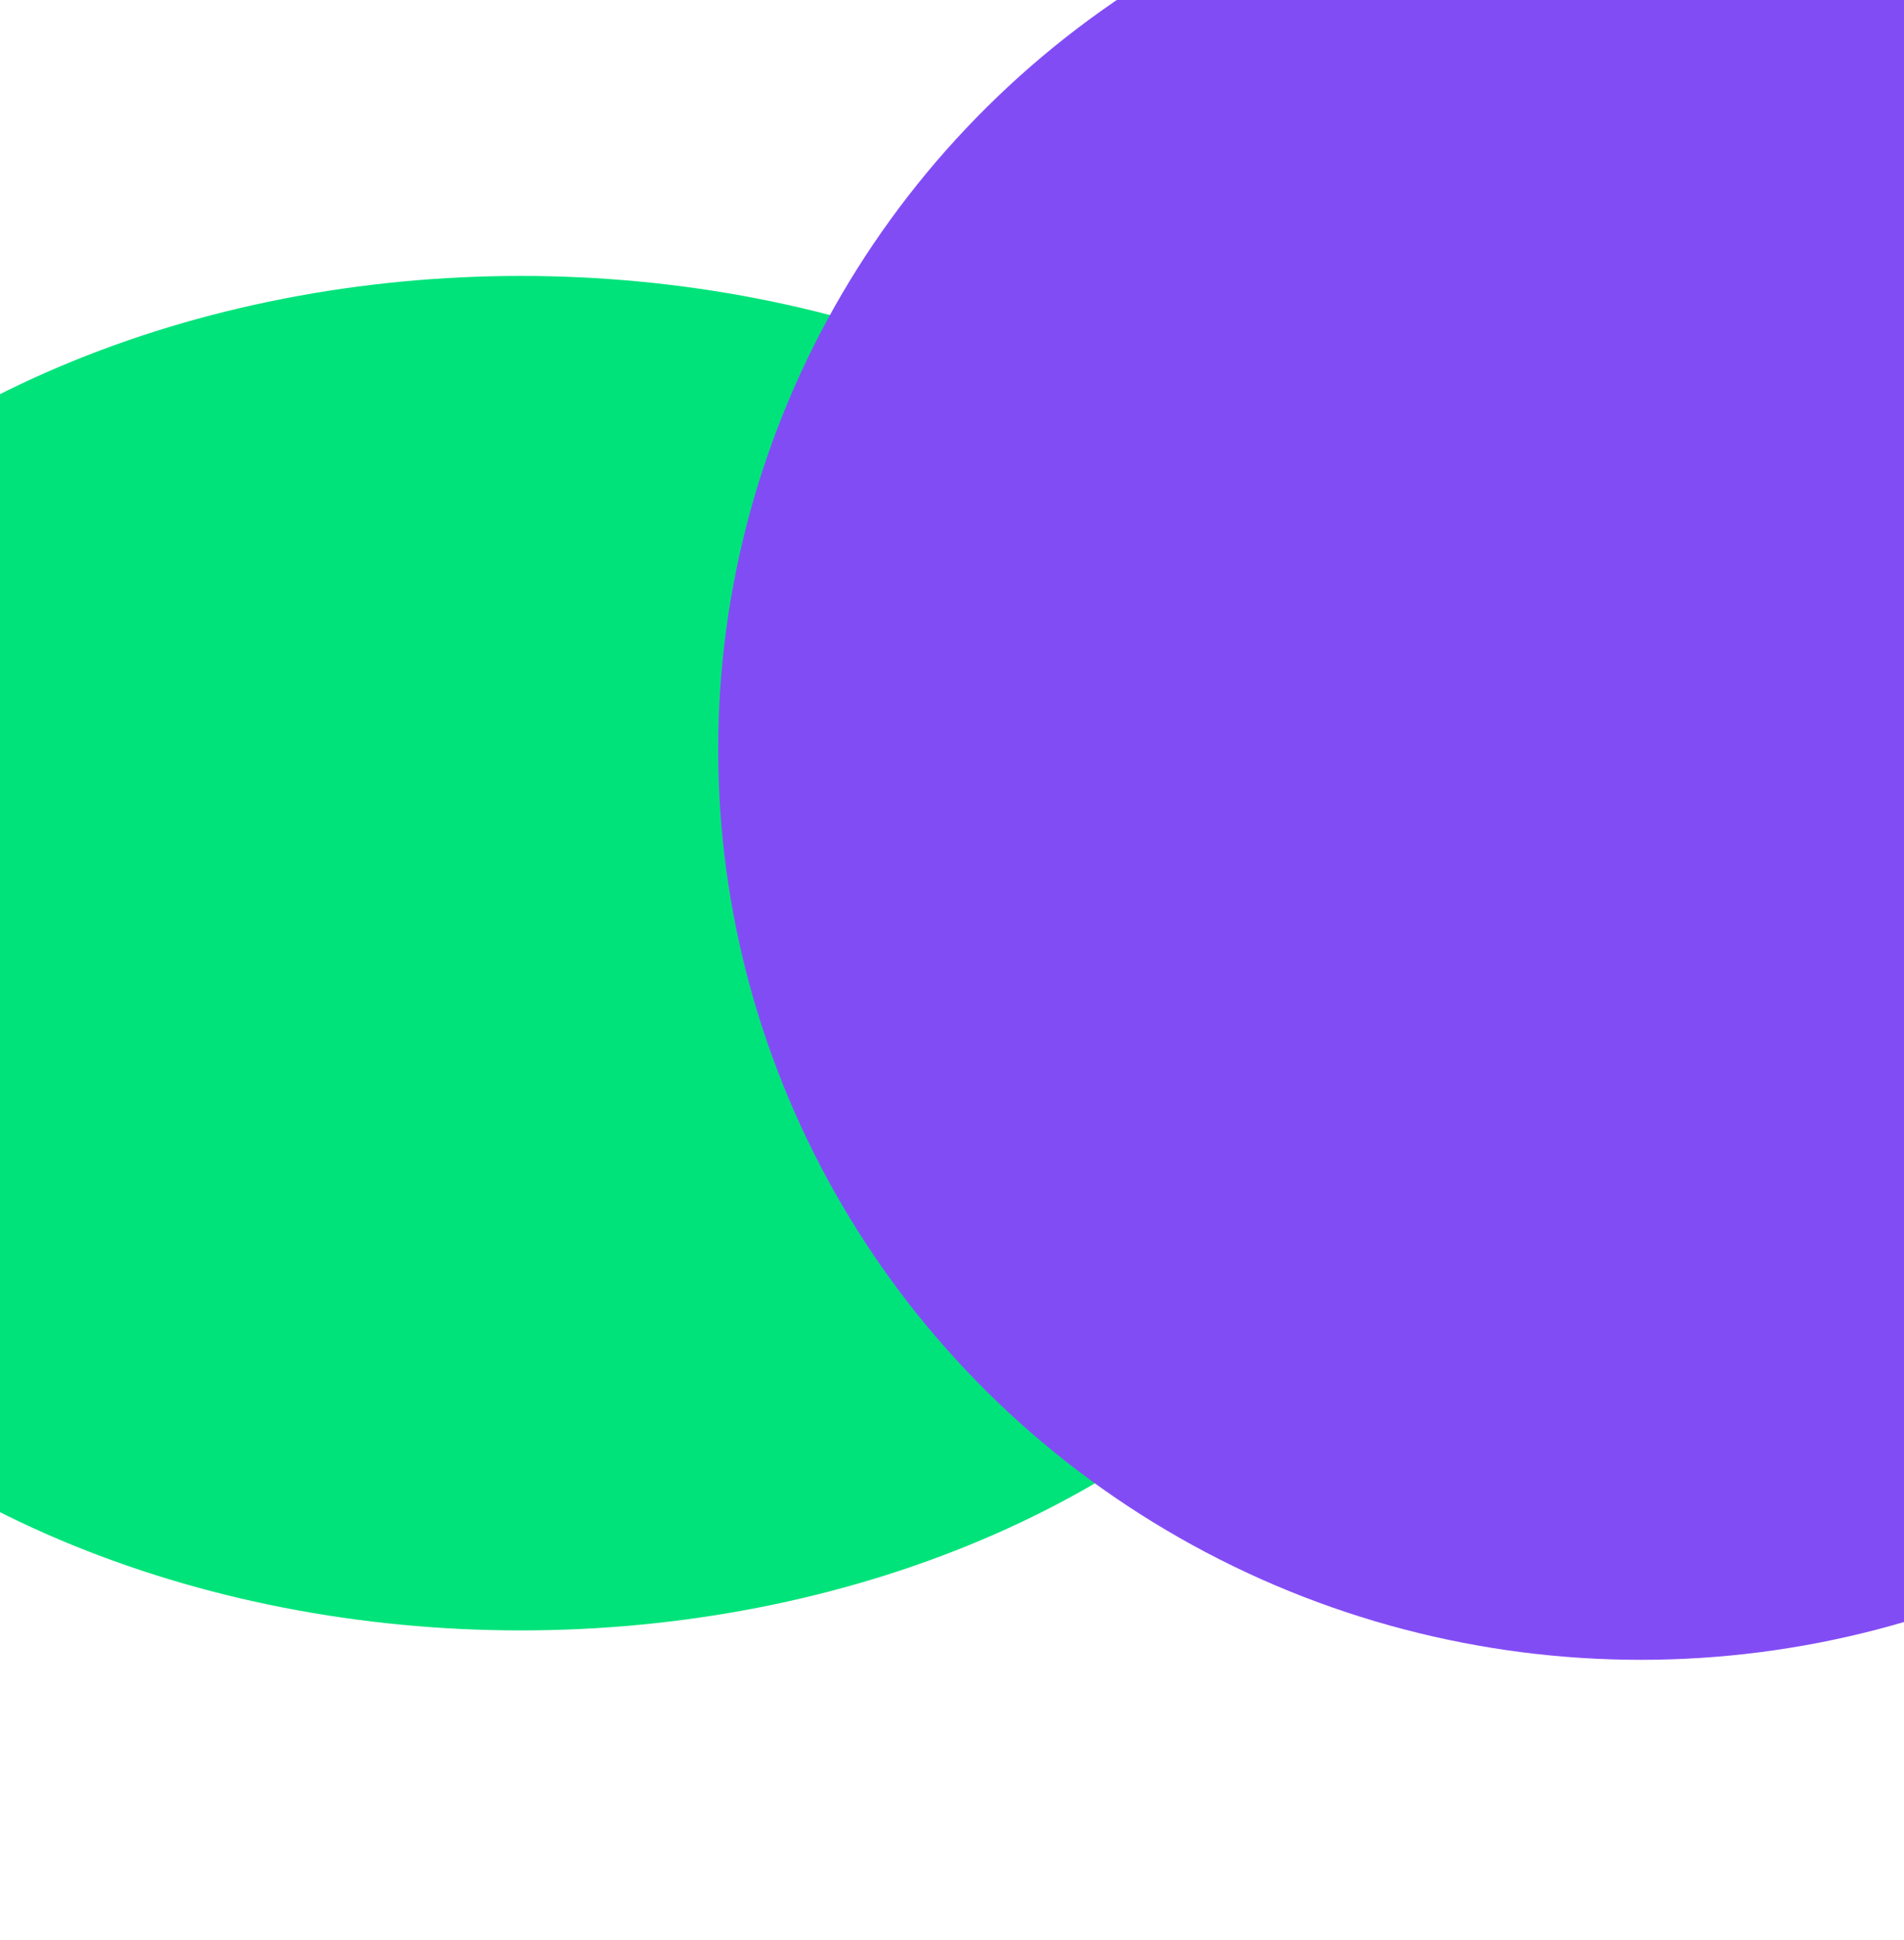
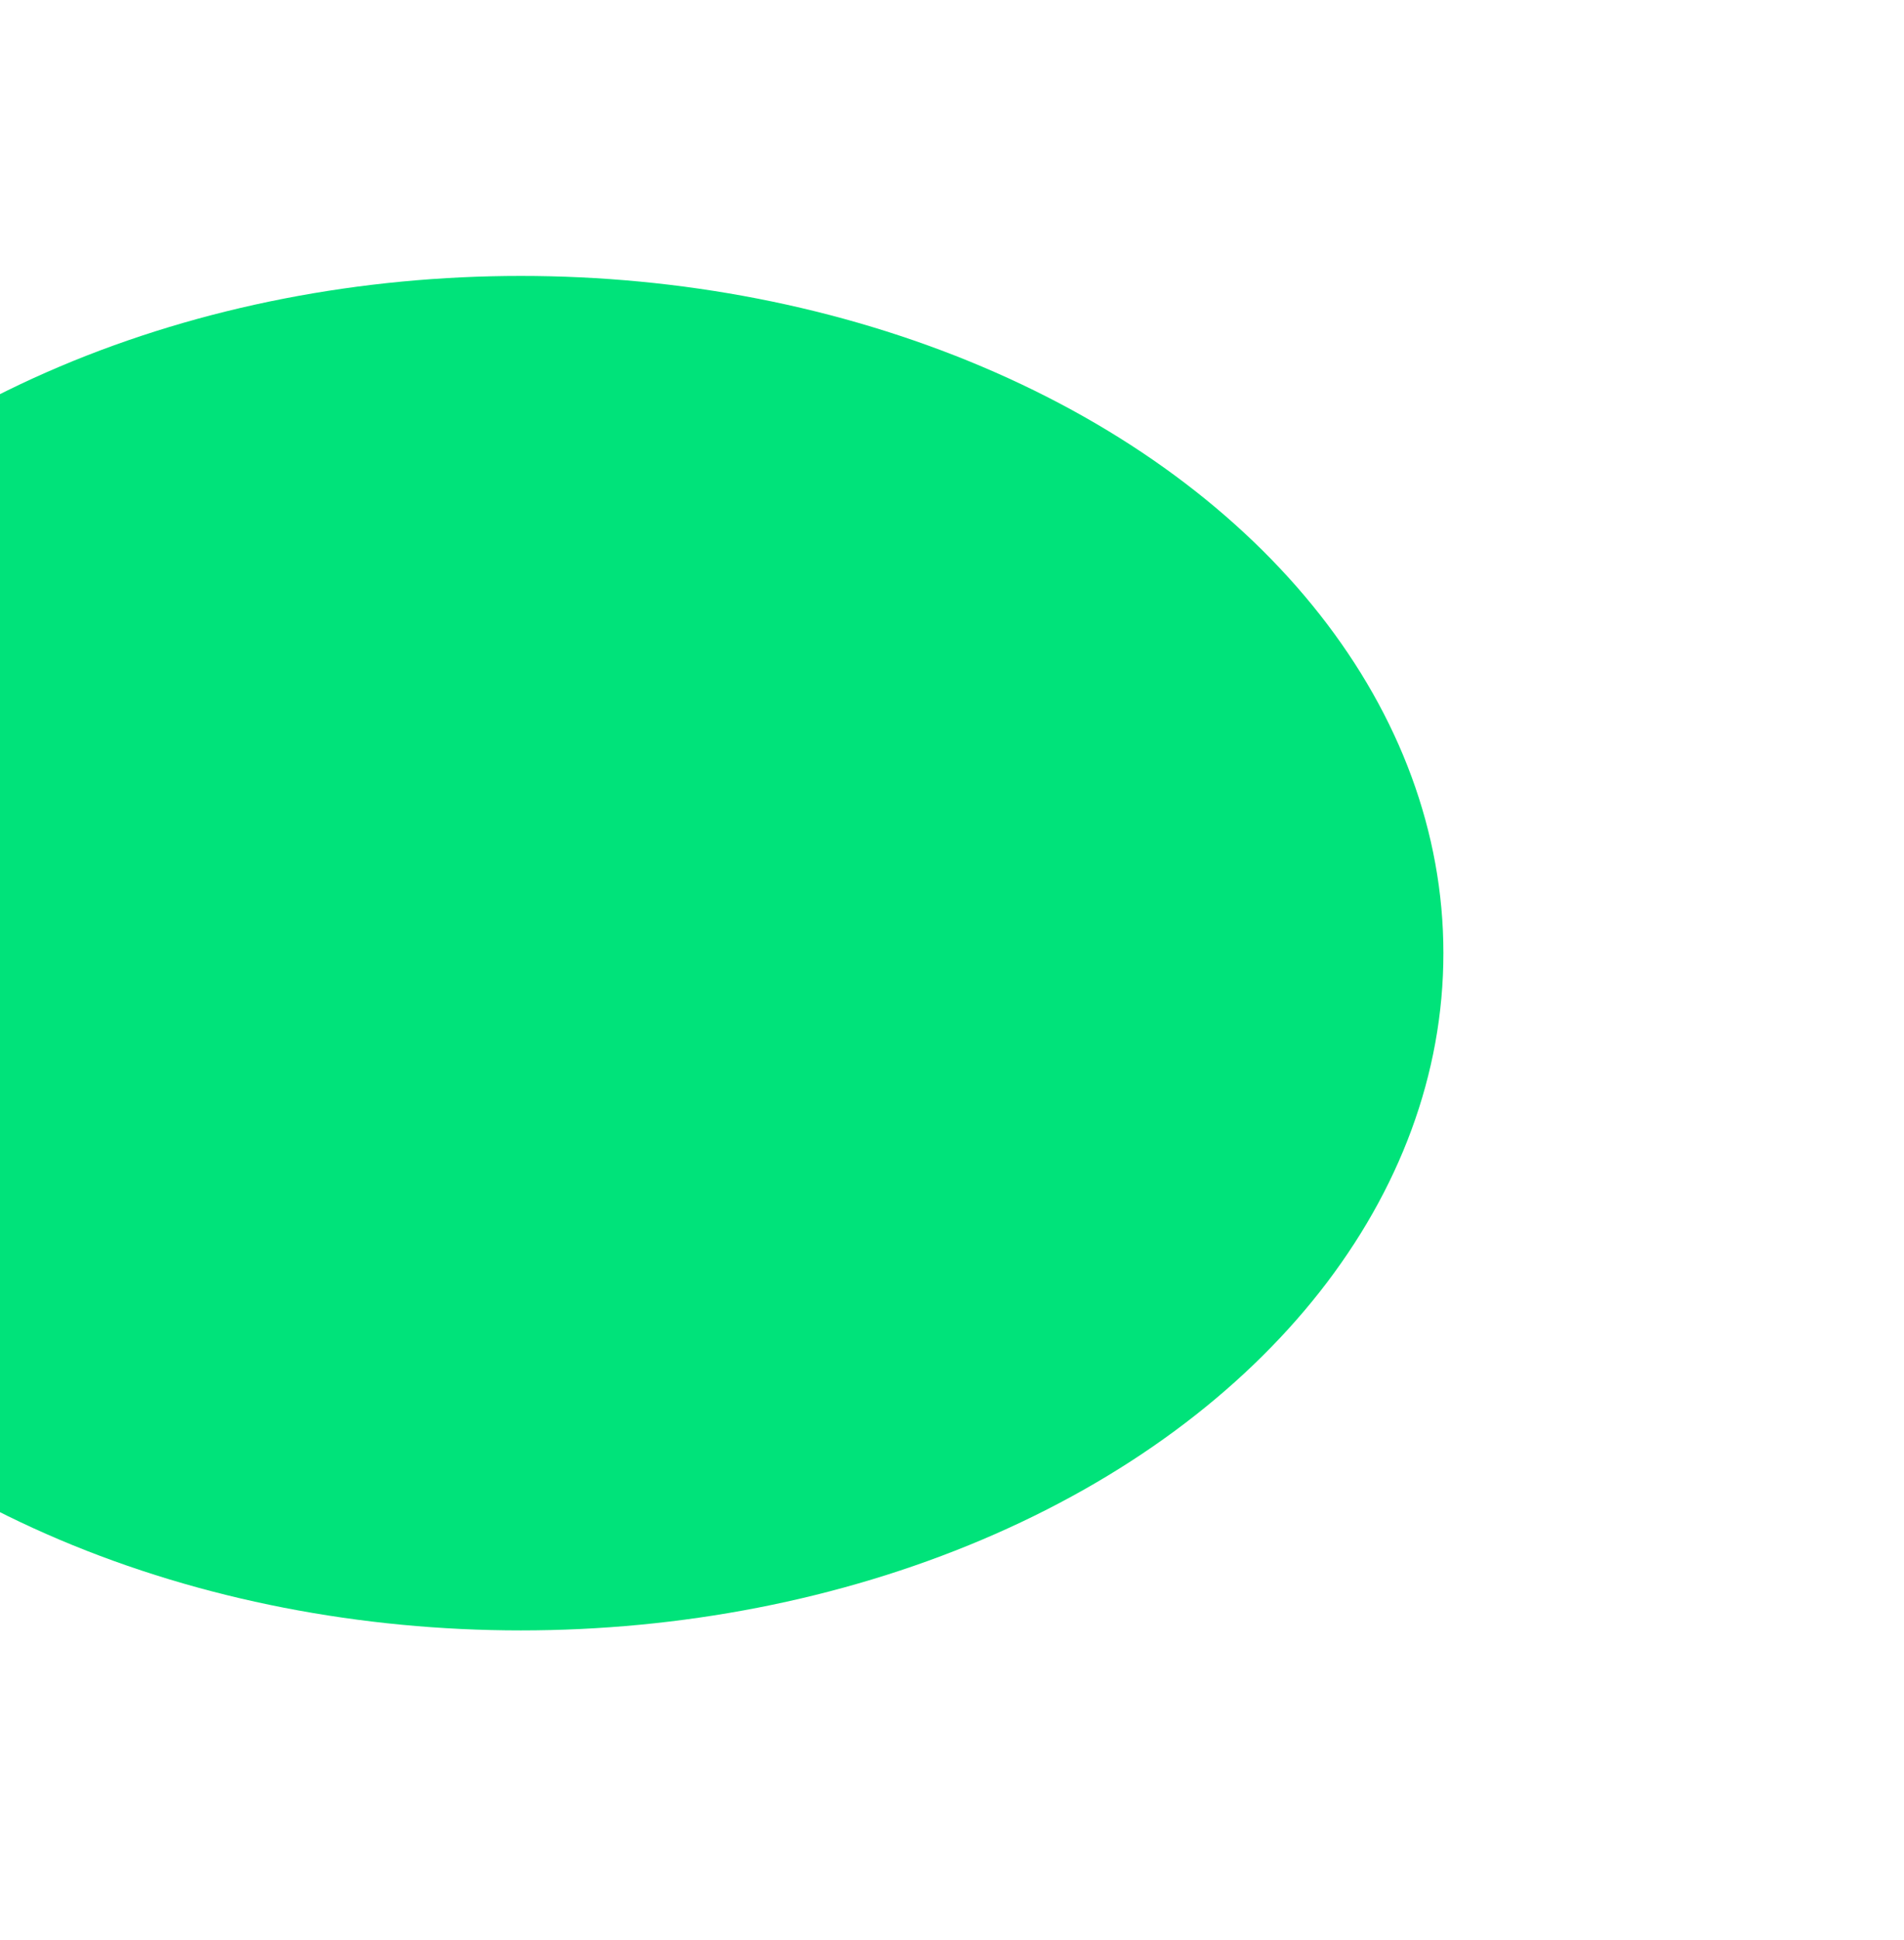
<svg xmlns="http://www.w3.org/2000/svg" width="1360" height="1385" viewBox="0 0 1360 1385" fill="none">
  <g filter="url(#filter0_f_201_13058)">
    <ellipse cx="372" cy="680.5" rx="659" ry="483.5" fill="#00E37A" />
  </g>
  <g filter="url(#filter1_f_201_13058)">
-     <ellipse cx="1172" cy="535" rx="659" ry="650" fill="#824CF5" />
-   </g>
+     </g>
  <defs>
    <filter id="filter0_f_201_13058" x="-487" y="-3" width="1718" height="1367" filterUnits="userSpaceOnUse" color-interpolation-filters="sRGB">
      <feFlood flood-opacity="0" result="BackgroundImageFix" />
      <feBlend mode="normal" in="SourceGraphic" in2="BackgroundImageFix" result="shape" />
      <feGaussianBlur stdDeviation="100" result="effect1_foregroundBlur_201_13058" />
    </filter>
    <filter id="filter1_f_201_13058" x="313" y="-315" width="1718" height="1700" filterUnits="userSpaceOnUse" color-interpolation-filters="sRGB">
      <feFlood flood-opacity="0" result="BackgroundImageFix" />
      <feBlend mode="normal" in="SourceGraphic" in2="BackgroundImageFix" result="shape" />
      <feGaussianBlur stdDeviation="100" result="effect1_foregroundBlur_201_13058" />
    </filter>
  </defs>
</svg>